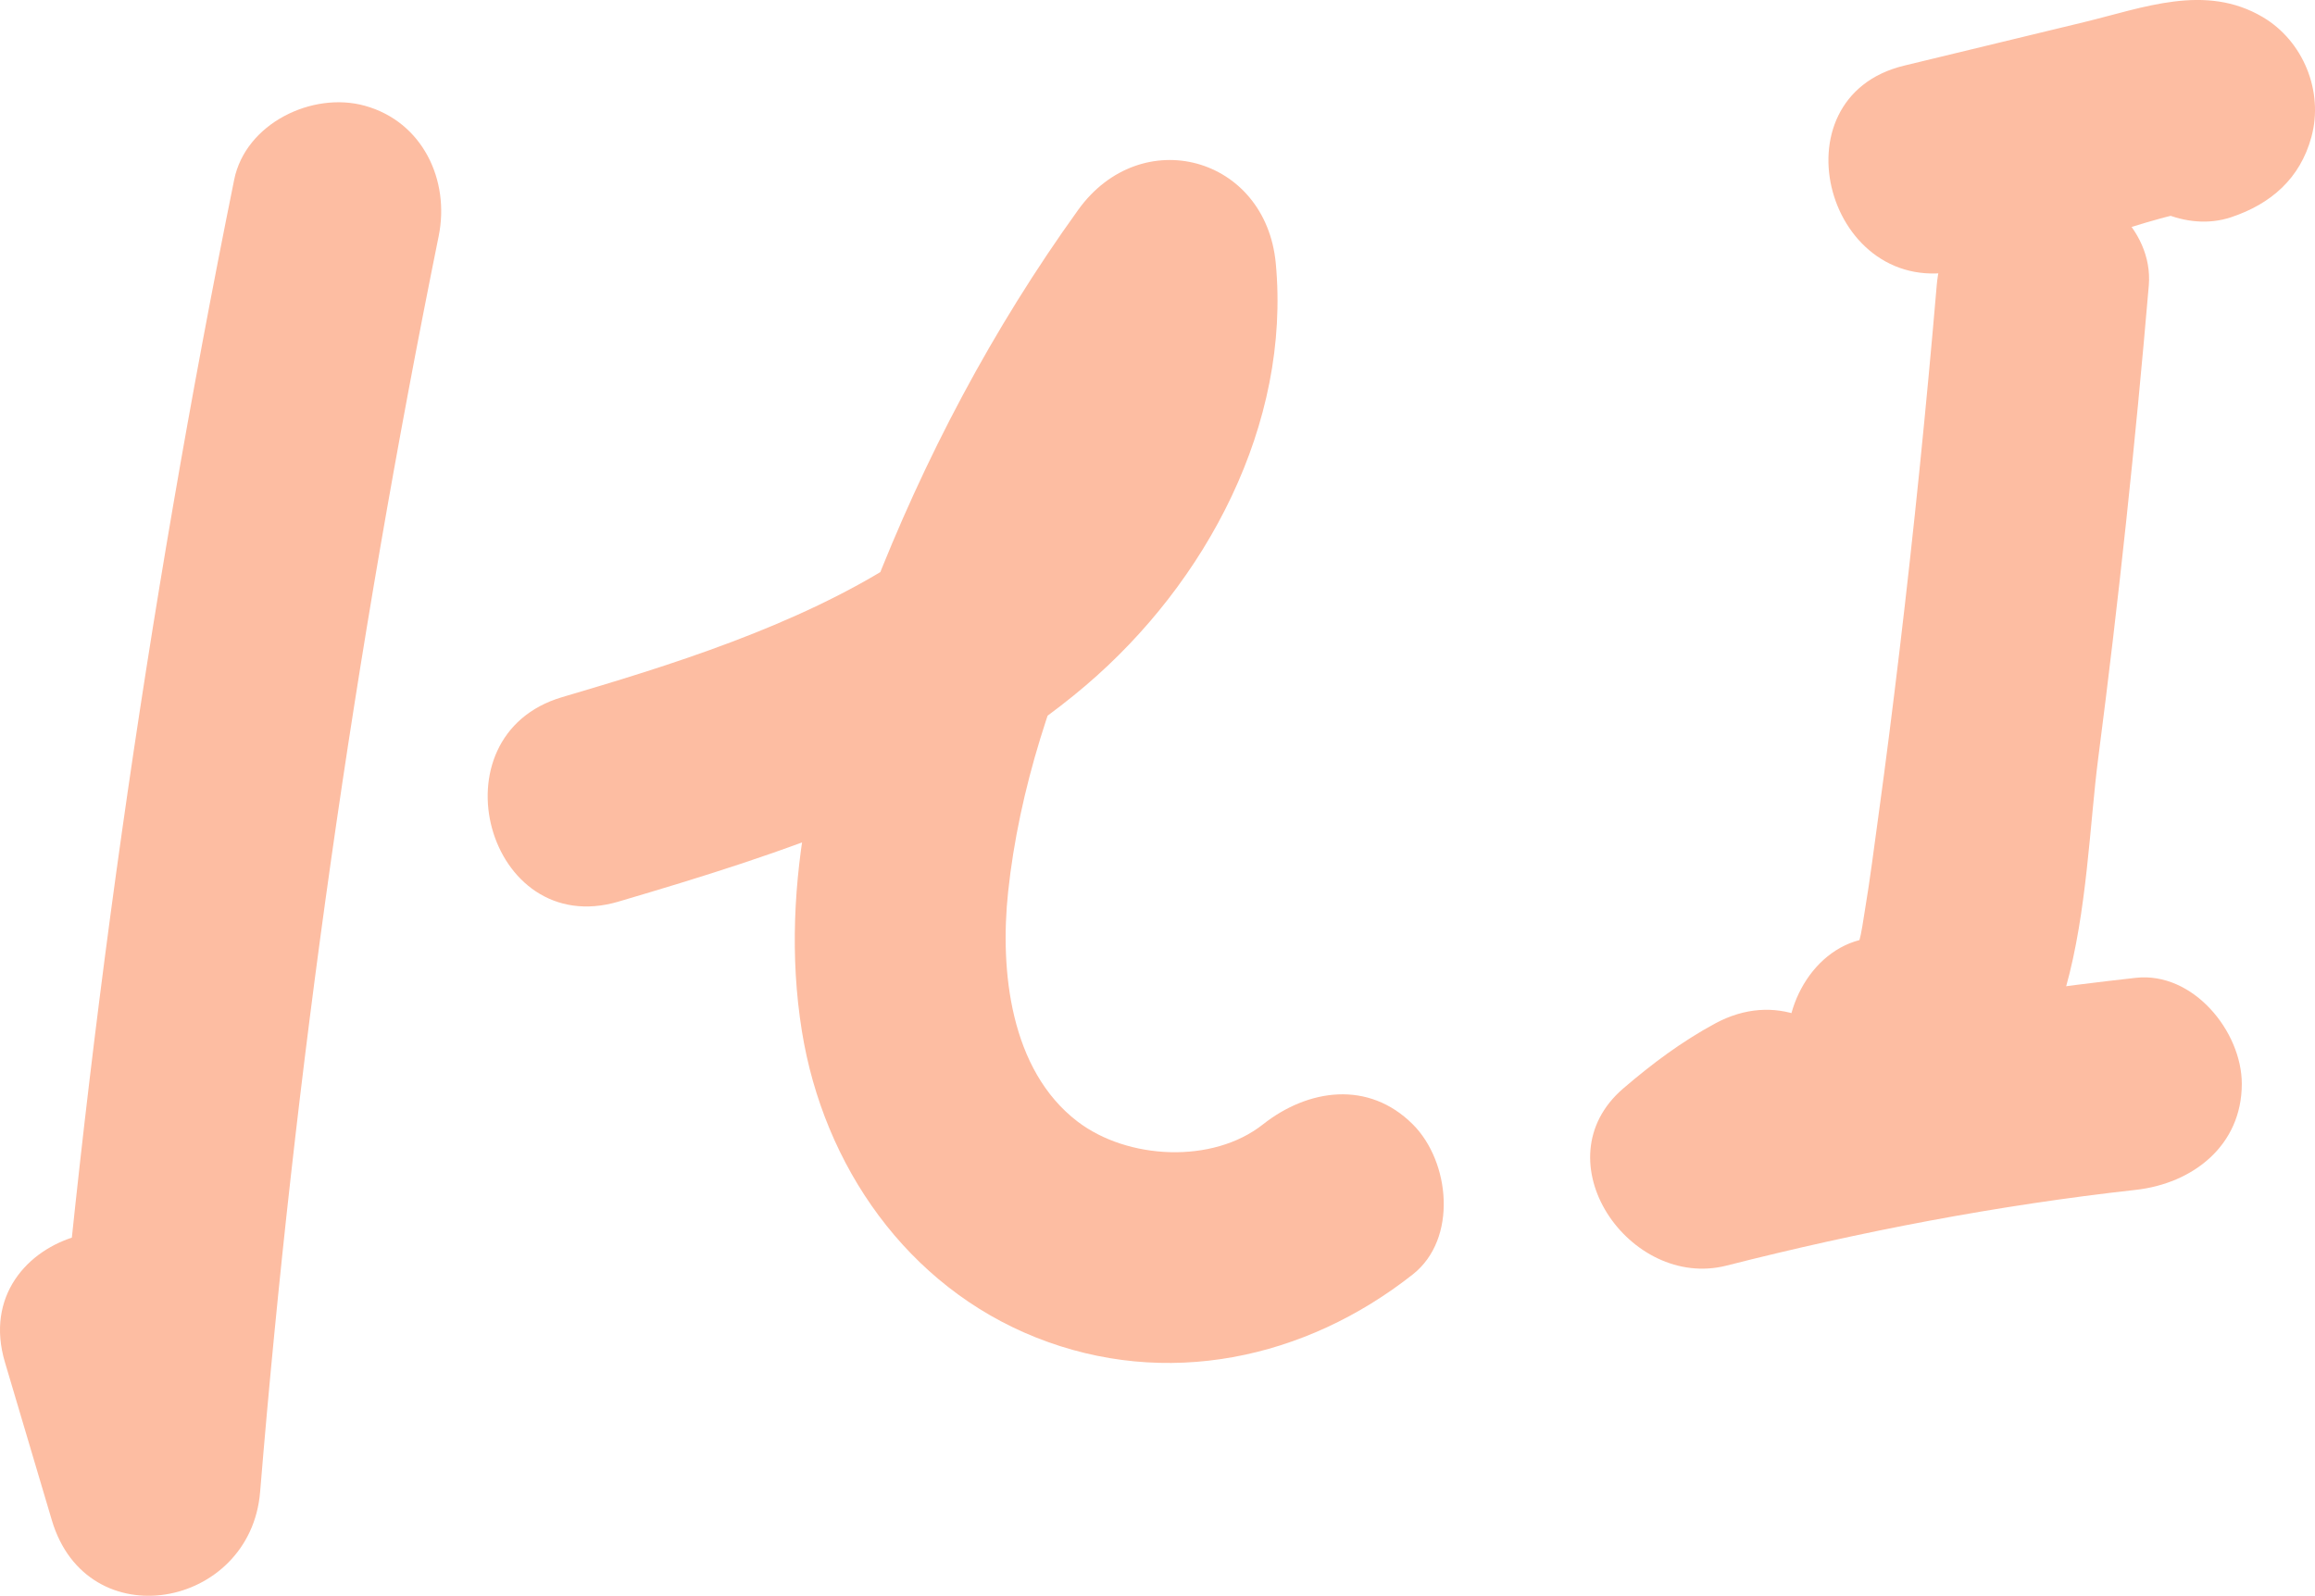
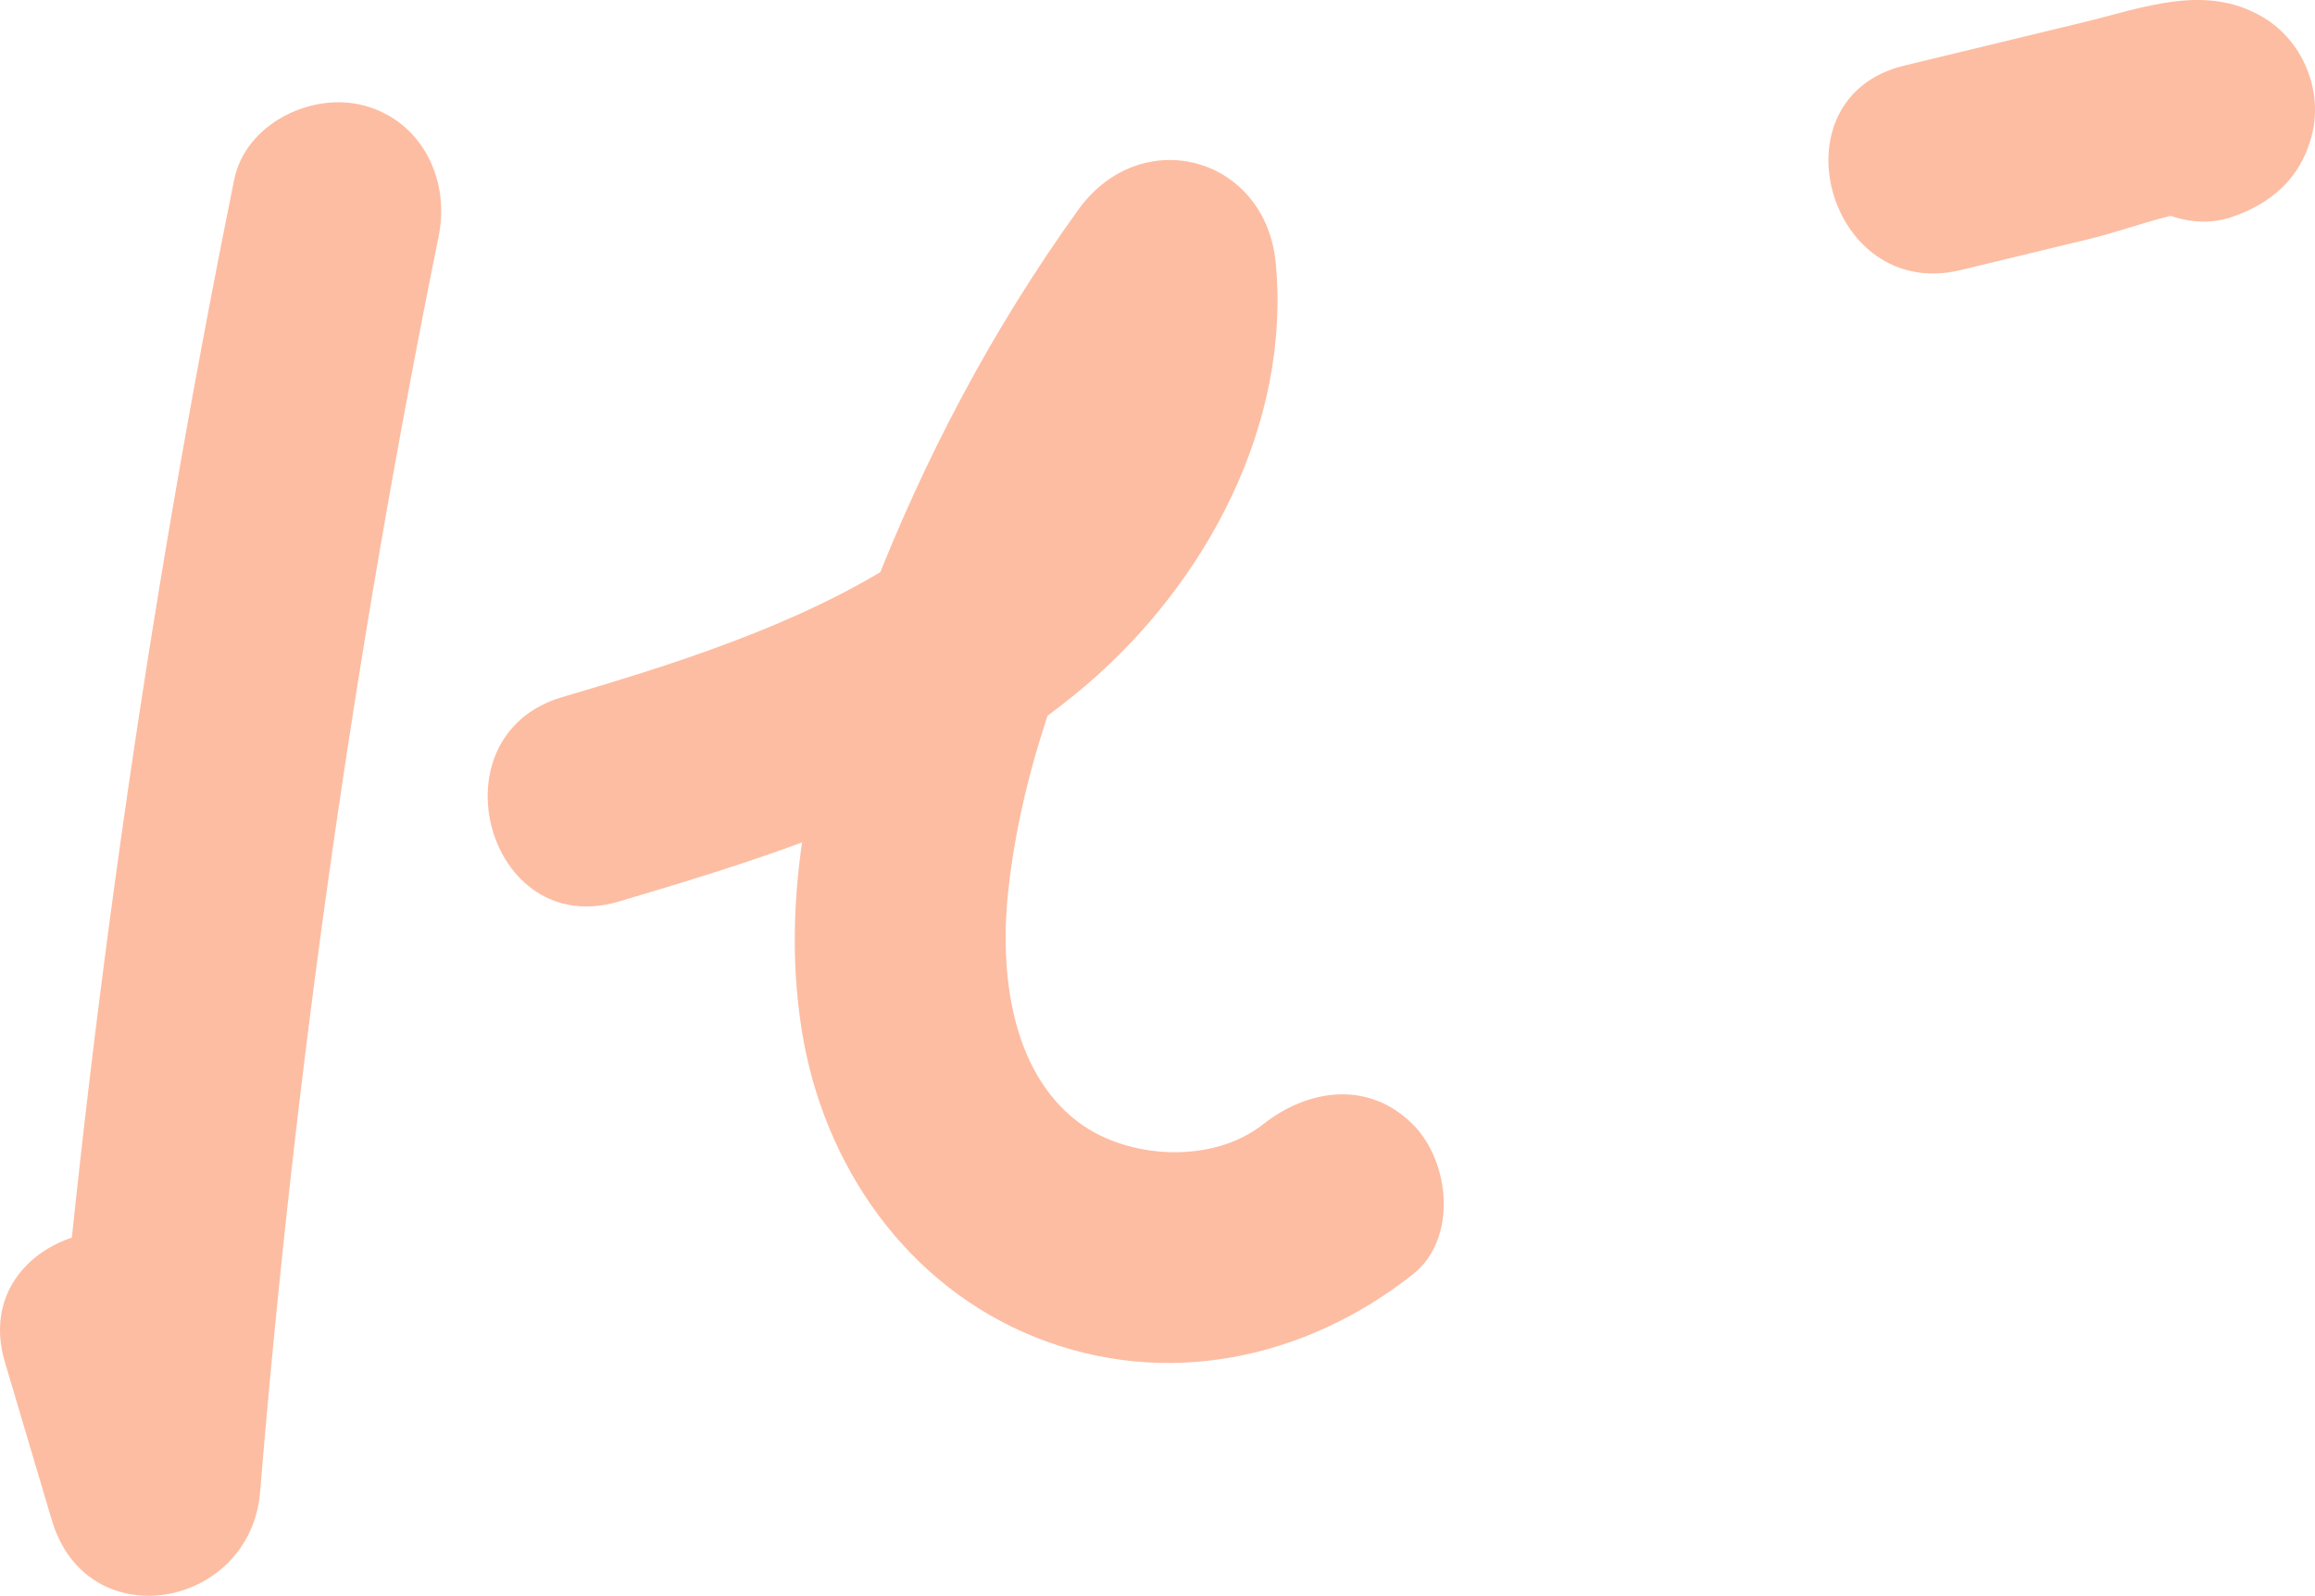
<svg xmlns="http://www.w3.org/2000/svg" viewBox="0 0 212.442 146.481" width="100%" style="vertical-align: middle; max-width: 100%; width: 100%;">
  <g>
    <g>
      <path d="M21.49,16.499C13.429,56.27,7.735,96.509,4.408,136.952l19.115-2.587-4.305-14.505c-3.556-11.98-22.345-6.879-18.768,5.174l4.305,14.505c3.239,10.912,18.233,8.133,19.115-2.587,3.187-38.73,8.667-77.193,16.387-115.279,1.043-5.146-1.484-10.511-6.797-11.971-4.804-1.32-10.922,1.621-11.971,6.797h0Z" fill="rgb(253,189,162)">
     </path>
      <path d="M56.756,82.76c15.185-4.48,30.65-9.407,42.9-19.857,11.048-9.424,18.803-23.947,17.42-38.726-.921-9.844-12.357-12.943-18.134-4.912-7.857,10.923-14.101,22.741-18.96,35.283-4.924,12.708-8.594,26.416-6.395,40.099,1.992,12.393,9.677,23.421,21.479,28.121,11.938,4.754,24.726,1.993,34.591-5.794,4.129-3.259,3.41-10.352,0-13.762-4.077-4.077-9.623-3.268-13.762,0-4.627,3.653-12.439,3.222-16.996-.252-6.219-4.741-7.147-13.912-6.388-21.076,1.993-18.817,12.383-37.705,23.237-52.794l-18.134-4.912c2.348,25.093-27.103,34.231-46.031,39.815-11.987,3.536-6.884,22.325,5.174,18.768h0Z" fill="rgb(253,189,162)">
     </path>
      <path d="M179.909,24.794l11.906-2.879c3.179-.769,7.062-2.314,10.229-2.618l-4.912-1.329,.688,.406-4.472-10.99-.117,.434,6.797-6.797-.468,.156,10.99,4.472-.17-.282c-6.462-10.712-23.299-.94-16.806,9.823l.17,.282c2.129,3.529,6.898,5.836,10.99,4.472,3.672-1.224,6.348-3.56,7.383-7.387,1.129-4.175-.751-8.794-4.472-10.99-5.275-3.113-10.942-.853-16.424,.472l-16.485,3.986c-12.169,2.942-7.016,21.715,5.174,18.768h0Z" fill="rgb(253,189,162)">
     </path>
-       <path d="M177.727,26.211c-.957,11.207-2.086,22.398-3.419,33.567-.603,5.048-1.238,10.093-1.932,15.13-.399,2.898-.762,5.807-1.246,8.692-.16,.956-.28,1.952-.538,2.888-.313,1.134,.892-.377,.533-.308-5.164,.995-8.111,7.189-6.797,11.971,1.484,5.401,6.792,7.794,11.971,6.797,15.289-2.945,14.698-23.394,16.246-35.322,1.873-14.435,3.406-28.911,4.645-43.415,.448-5.244-4.793-9.732-9.732-9.732-5.637,0-9.282,4.473-9.732,9.732h0Z" fill="rgb(253,189,162)">
-      </path>
-       <path d="M157.391,93.95c-3.058,1.65-5.788,3.695-8.425,5.958-7.692,6.602,.587,18.523,9.468,16.265,12.359-3.142,24.882-5.543,37.559-6.953,5.223-.581,9.732-4.057,9.732-9.732,0-4.81-4.474-10.316-9.732-9.732-14.417,1.604-28.672,4.073-42.733,7.648l9.468,16.265c1.374-1.179,2.892-2.055,4.486-2.915,11.026-5.951,1.21-22.761-9.823-16.806h0Z" fill="rgb(253,189,162)">
-      </path>
    </g>
  </g>
</svg>